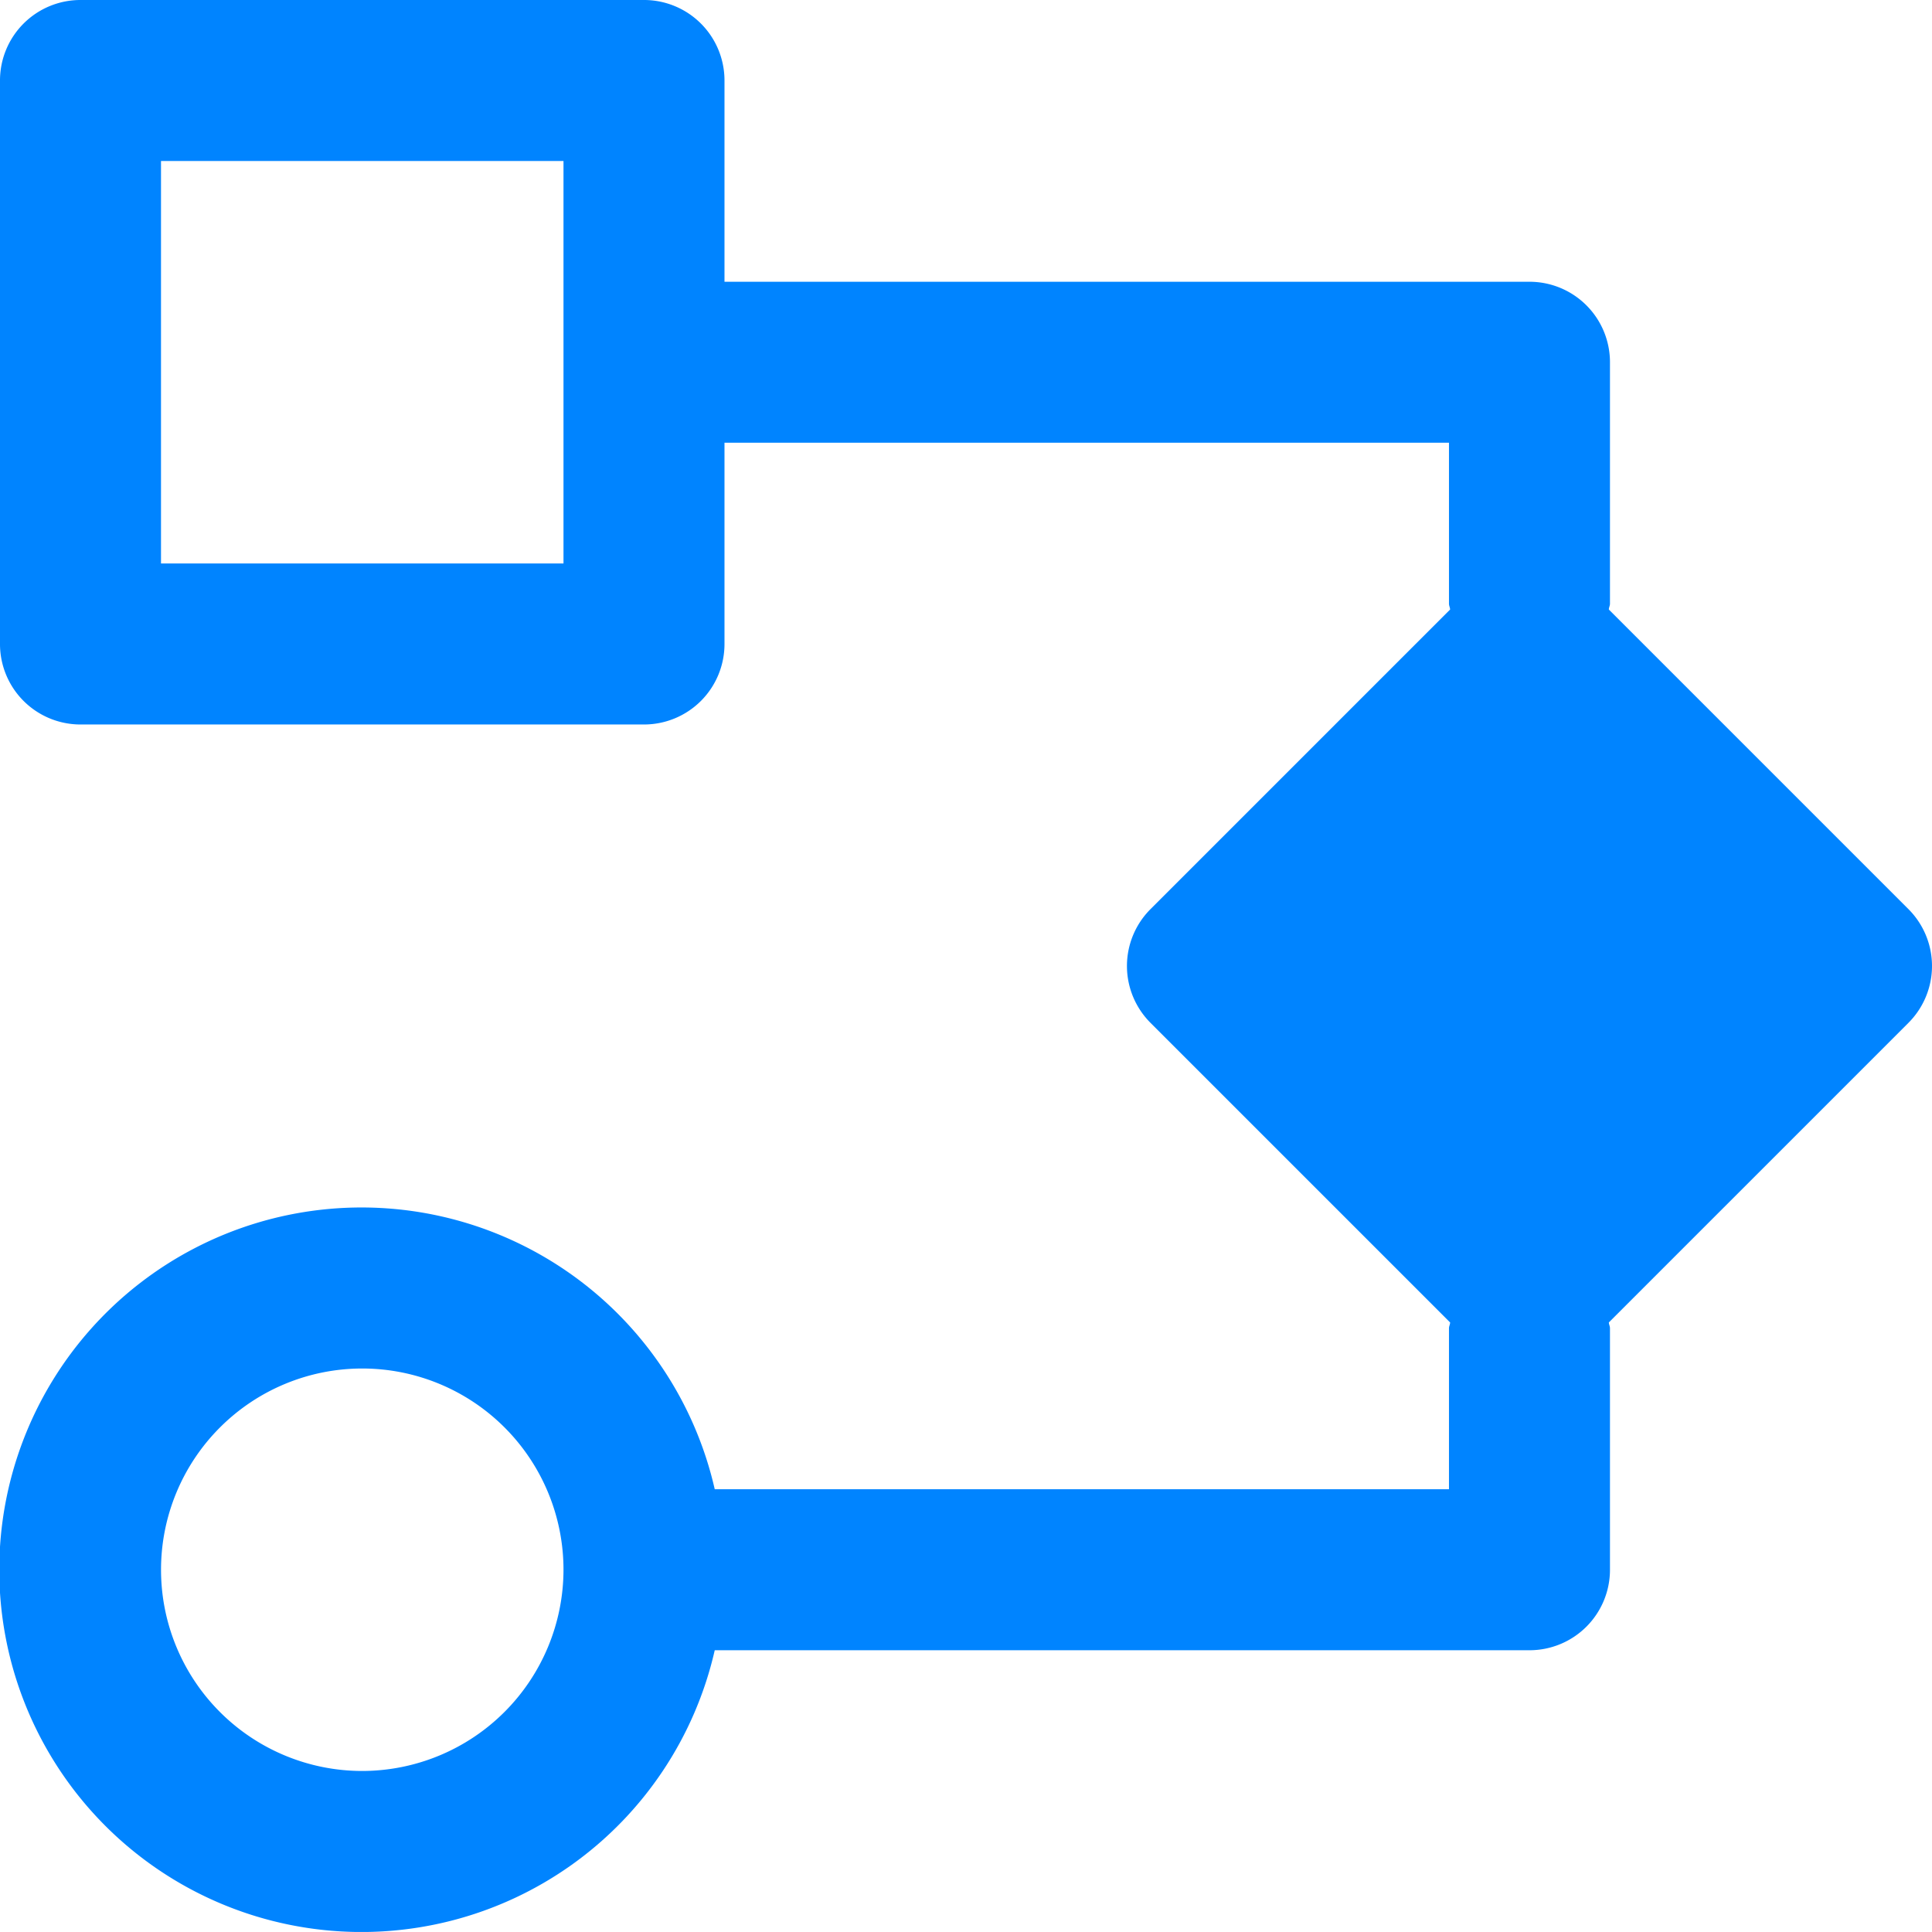
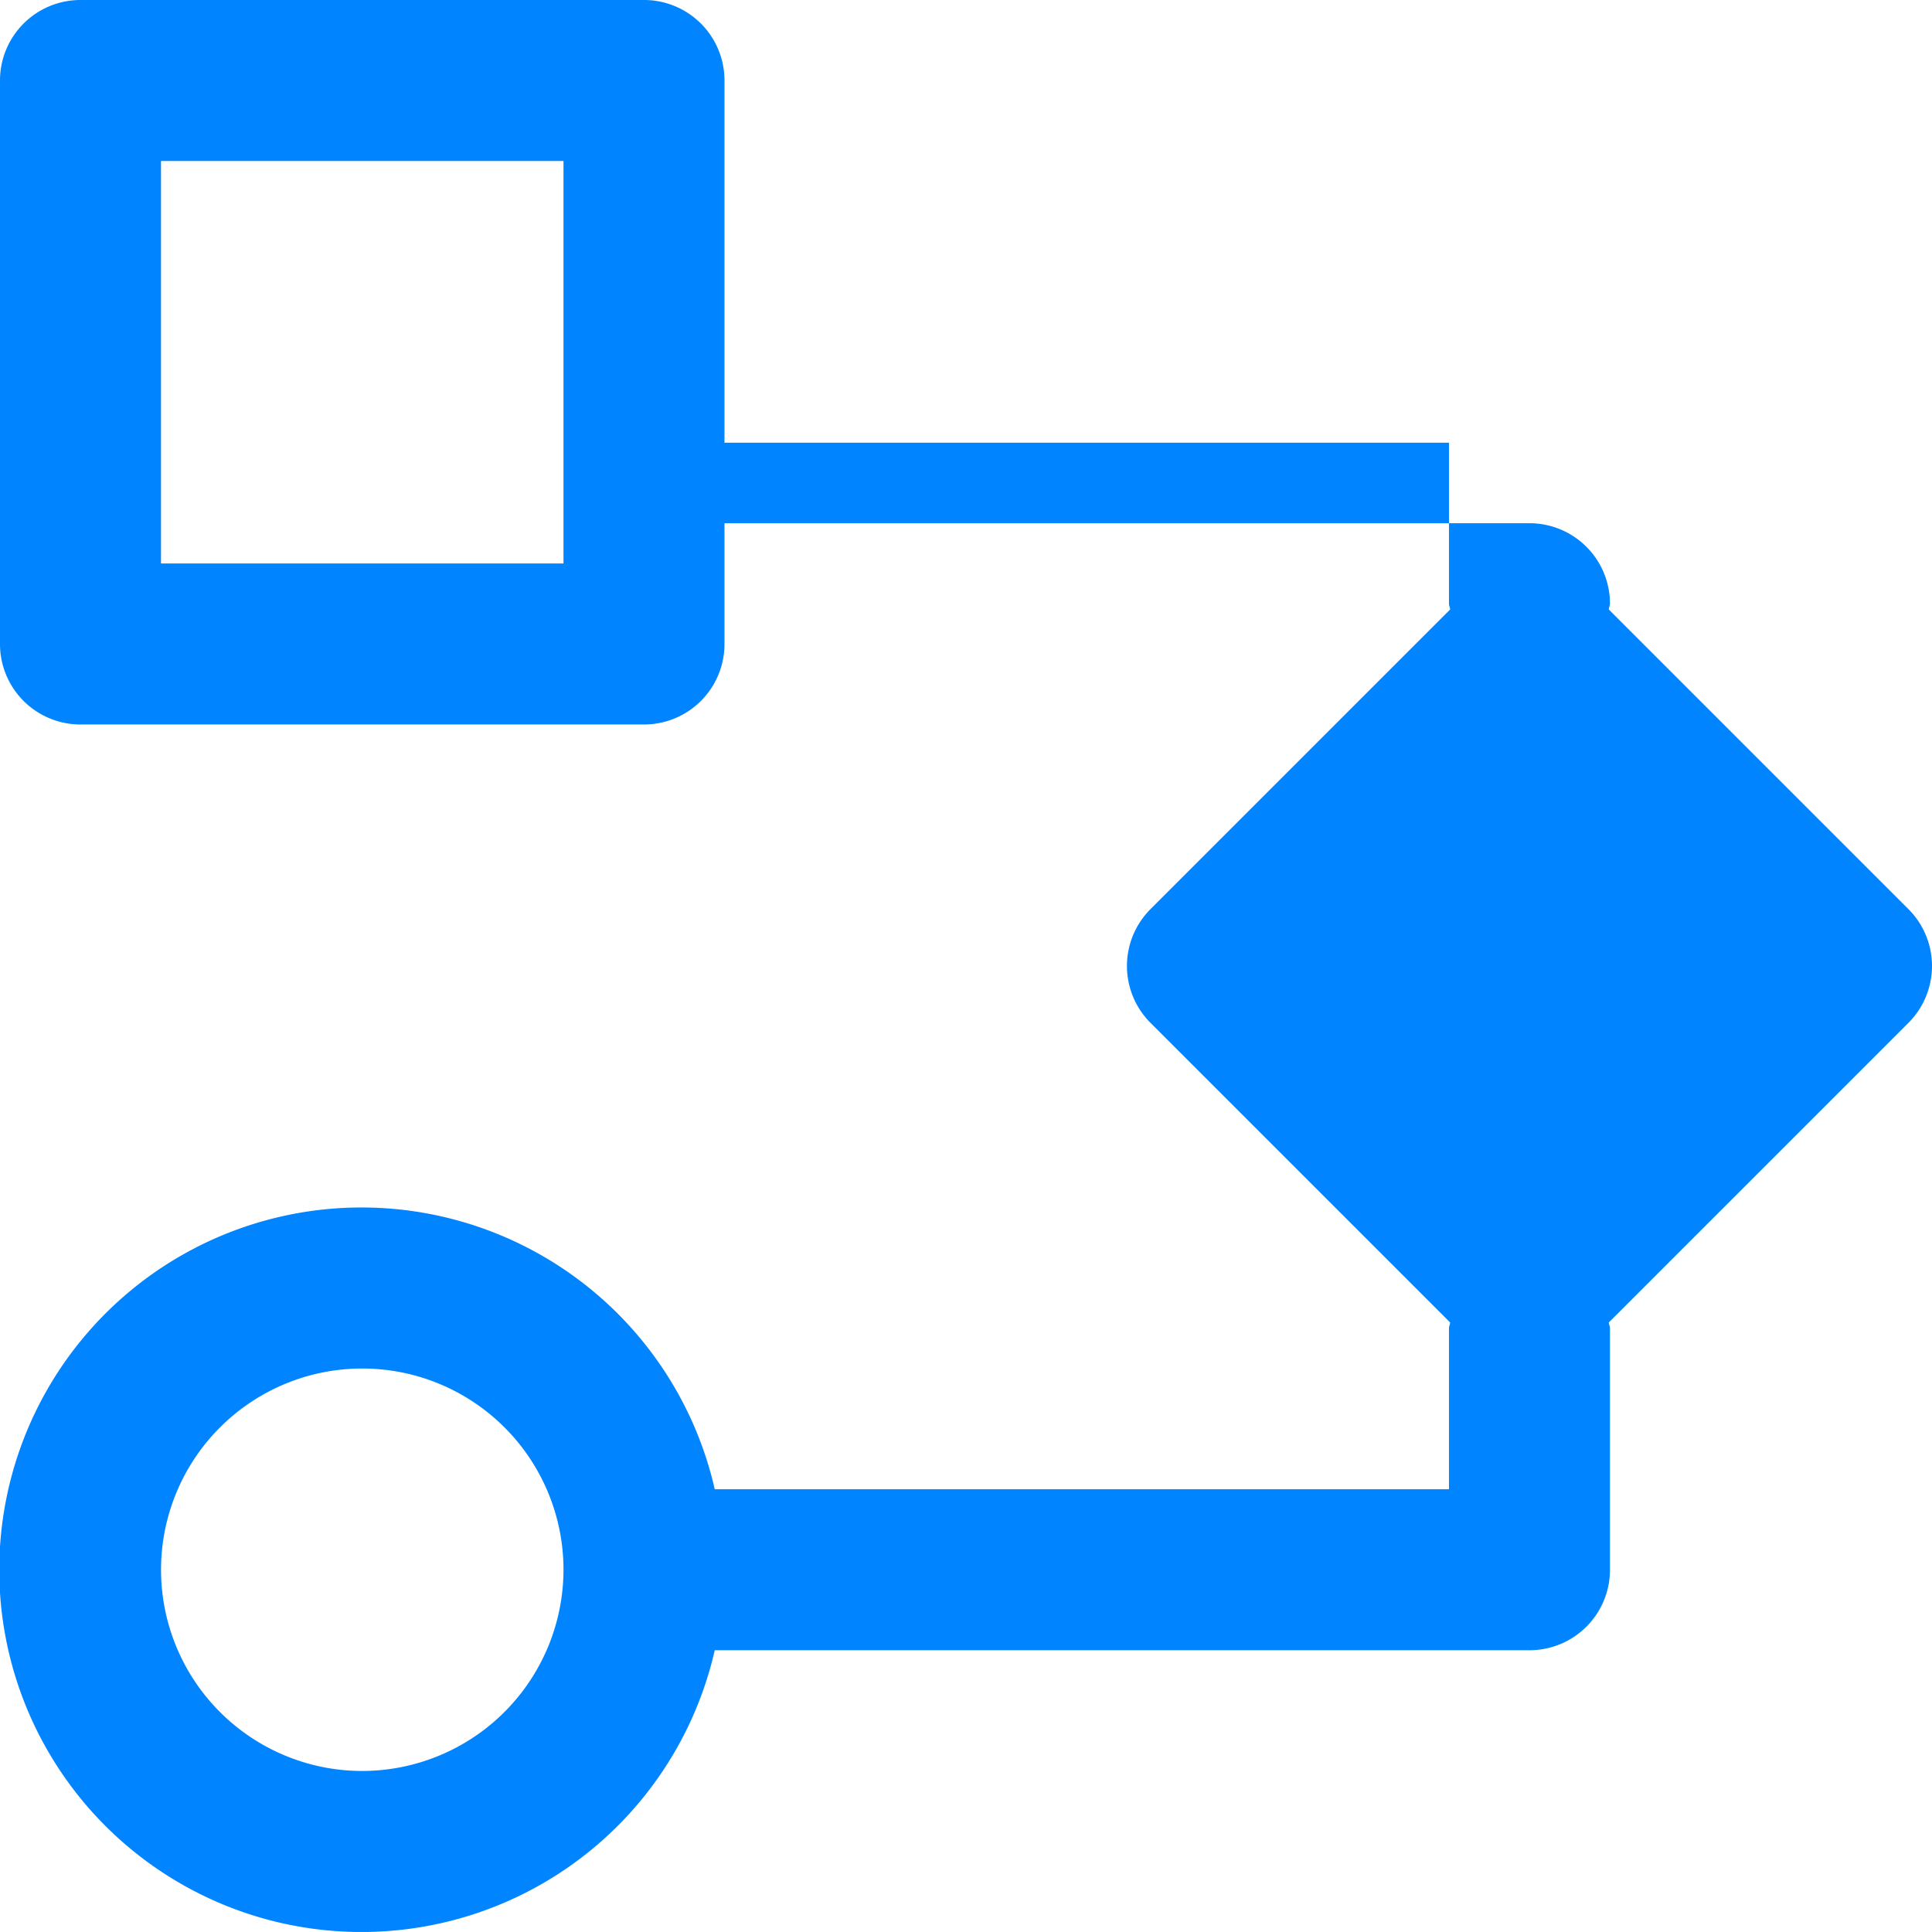
<svg xmlns="http://www.w3.org/2000/svg" width="63.001" height="63" viewBox="0 0 63.001 63">
  <defs>
    <style>.a{fill:#0084ff;}</style>
  </defs>
-   <path class="a" d="M62.231,29.644l-9.768-9.768c0-.066.037-.123.037-.189V11.813a2.624,2.624,0,0,0-2.625-2.625H23.625V2.625A2.624,2.624,0,0,0,21,0H2.625A2.624,2.624,0,0,0,0,2.625V21a2.624,2.624,0,0,0,2.625,2.625H21A2.624,2.624,0,0,0,23.625,21V14.437H47.25v5.25c0,.066.034.123.037.189l-9.768,9.768a2.622,2.622,0,0,0,0,3.712l9.768,9.768c0,.066-.037.123-.037.189v5.25H23.307a11.813,11.813,0,1,0,0,5.25H49.875A2.624,2.624,0,0,0,52.5,51.188V43.313c0-.066-.034-.123-.037-.189l9.768-9.768a2.622,2.622,0,0,0,0-3.712ZM18.375,18.375H5.25V5.25H18.375ZM11.813,57.75a6.562,6.562,0,1,1,6.562-6.562A6.57,6.57,0,0,1,11.813,57.75Z" />
+   <path class="a" d="M62.231,29.644l-9.768-9.768c0-.066.037-.123.037-.189a2.624,2.624,0,0,0-2.625-2.625H23.625V2.625A2.624,2.624,0,0,0,21,0H2.625A2.624,2.624,0,0,0,0,2.625V21a2.624,2.624,0,0,0,2.625,2.625H21A2.624,2.624,0,0,0,23.625,21V14.437H47.25v5.25c0,.066.034.123.037.189l-9.768,9.768a2.622,2.622,0,0,0,0,3.712l9.768,9.768c0,.066-.037.123-.037.189v5.25H23.307a11.813,11.813,0,1,0,0,5.25H49.875A2.624,2.624,0,0,0,52.5,51.188V43.313c0-.066-.034-.123-.037-.189l9.768-9.768a2.622,2.622,0,0,0,0-3.712ZM18.375,18.375H5.25V5.25H18.375ZM11.813,57.75a6.562,6.562,0,1,1,6.562-6.562A6.57,6.57,0,0,1,11.813,57.75Z" />
</svg>